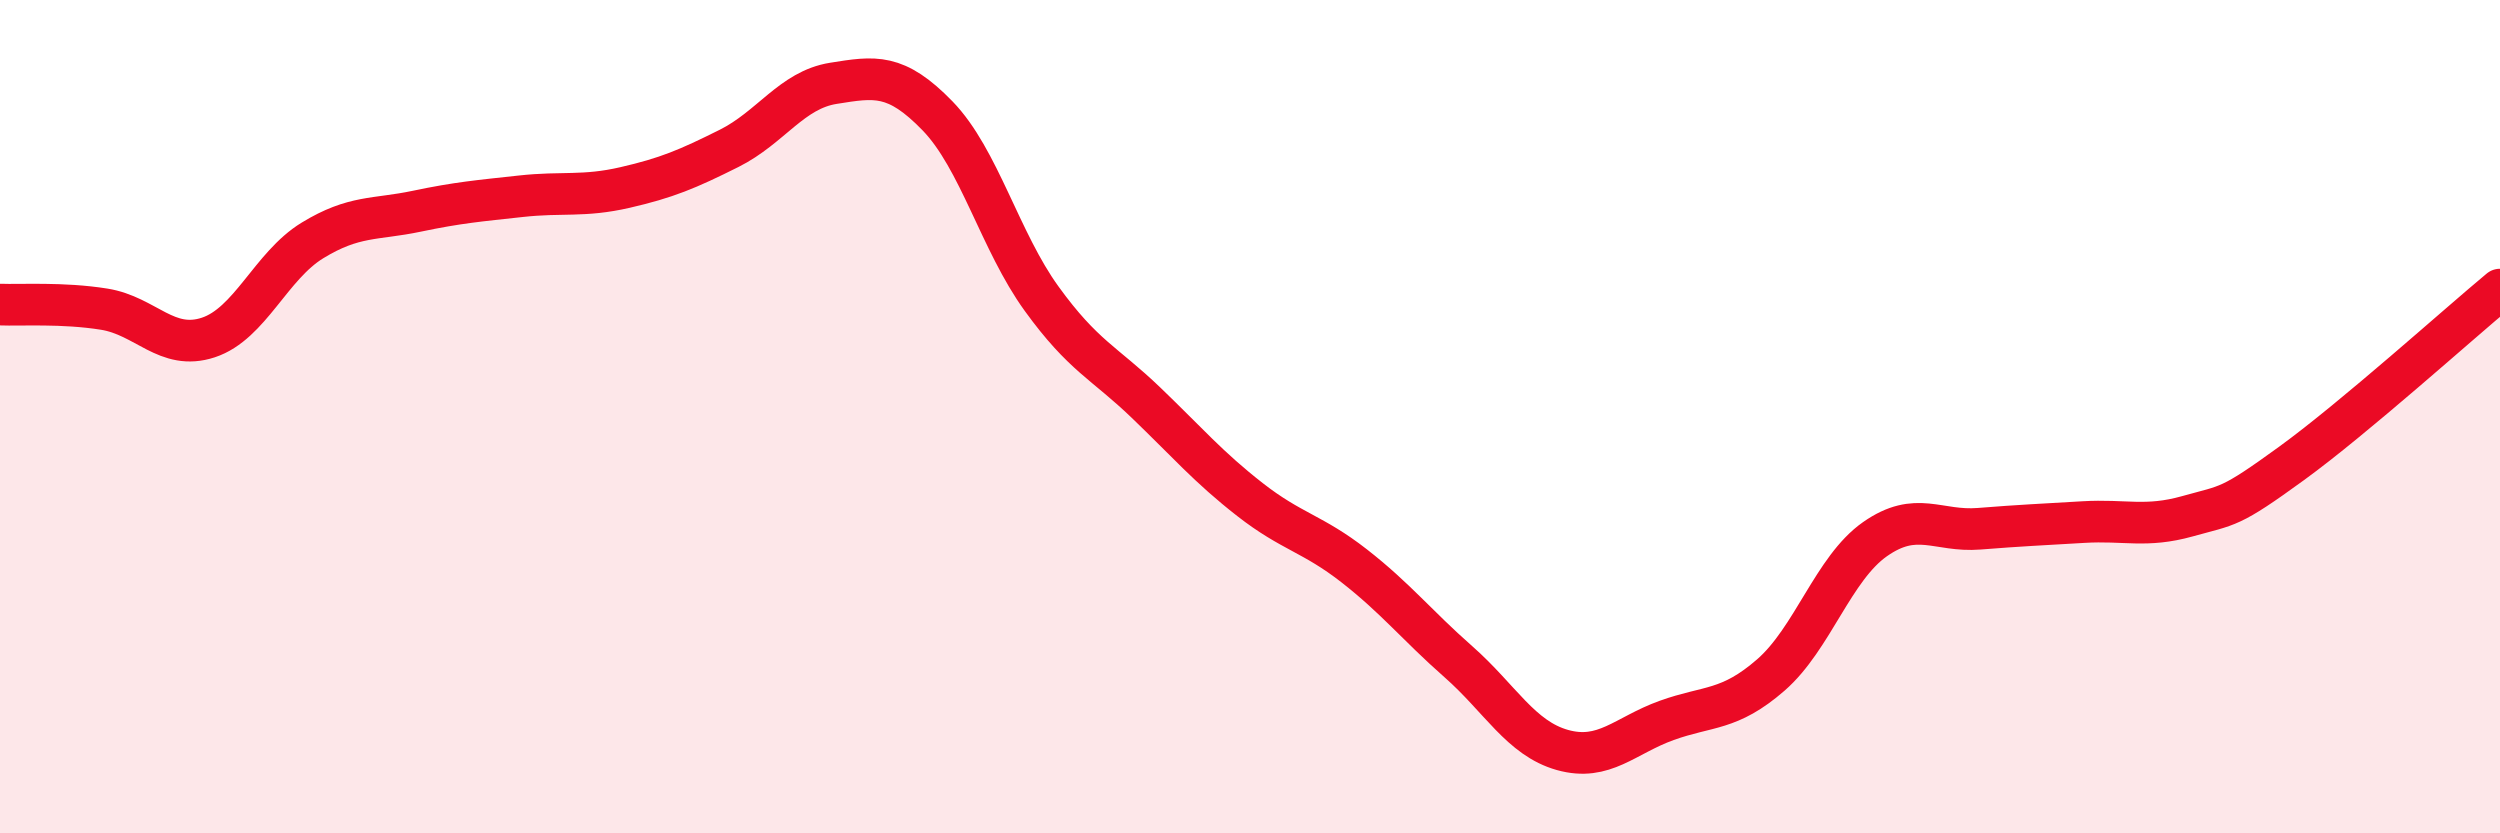
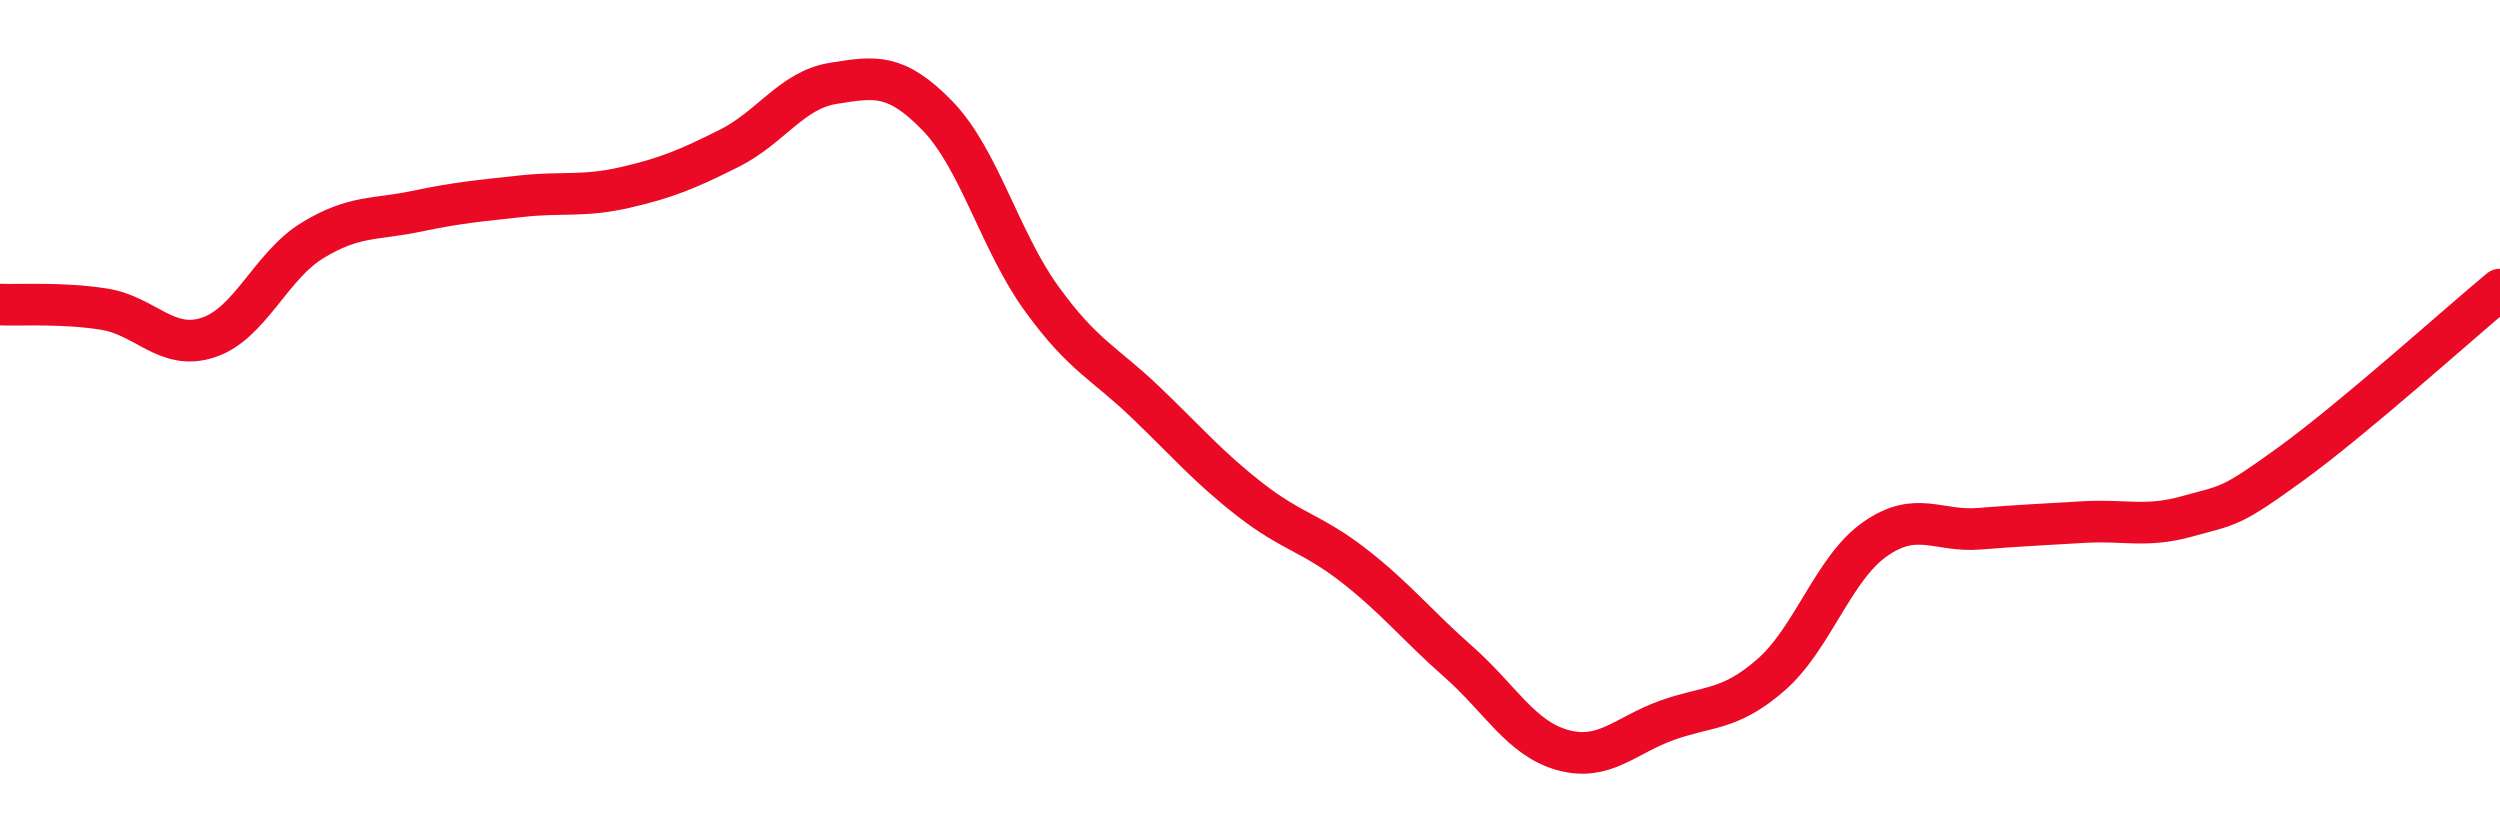
<svg xmlns="http://www.w3.org/2000/svg" width="60" height="20" viewBox="0 0 60 20">
-   <path d="M 0,7.31 C 0.5,7.33 1.5,7.26 2.5,7.42 C 3.5,7.58 4,8.43 5,8.1 C 6,7.77 6.5,6.38 7.5,5.77 C 8.5,5.16 9,5.28 10,5.07 C 11,4.86 11.5,4.82 12.5,4.71 C 13.5,4.6 14,4.73 15,4.5 C 16,4.27 16.5,4.06 17.5,3.56 C 18.5,3.06 19,2.16 20,2 C 21,1.84 21.5,1.75 22.5,2.78 C 23.5,3.81 24,5.79 25,7.17 C 26,8.55 26.5,8.7 27.5,9.66 C 28.5,10.62 29,11.21 30,11.99 C 31,12.77 31.5,12.8 32.5,13.58 C 33.5,14.36 34,15 35,15.88 C 36,16.76 36.5,17.72 37.5,18 C 38.5,18.28 39,17.65 40,17.29 C 41,16.93 41.5,17.07 42.5,16.2 C 43.5,15.33 44,13.64 45,12.94 C 46,12.24 46.5,12.77 47.5,12.69 C 48.5,12.61 49,12.59 50,12.53 C 51,12.47 51.5,12.67 52.5,12.39 C 53.5,12.11 53.5,12.21 55,11.12 C 56.5,10.03 59,7.78 60,6.95L60 20L0 20Z" fill="#EB0A25" opacity="0.1" stroke-linecap="round" stroke-linejoin="round" />
  <path d="M 0,7.31 C 0.5,7.33 1.5,7.26 2.5,7.42 C 3.5,7.58 4,8.43 5,8.1 C 6,7.77 6.5,6.38 7.5,5.77 C 8.5,5.16 9,5.28 10,5.07 C 11,4.86 11.5,4.82 12.5,4.71 C 13.5,4.6 14,4.73 15,4.5 C 16,4.27 16.5,4.06 17.5,3.56 C 18.5,3.06 19,2.16 20,2 C 21,1.84 21.5,1.75 22.5,2.78 C 23.5,3.81 24,5.79 25,7.17 C 26,8.55 26.5,8.7 27.5,9.66 C 28.5,10.62 29,11.21 30,11.99 C 31,12.77 31.5,12.8 32.5,13.58 C 33.5,14.36 34,15 35,15.88 C 36,16.76 36.5,17.72 37.5,18 C 38.5,18.28 39,17.65 40,17.29 C 41,16.93 41.5,17.07 42.5,16.2 C 43.5,15.33 44,13.64 45,12.94 C 46,12.24 46.5,12.77 47.5,12.69 C 48.5,12.61 49,12.59 50,12.53 C 51,12.47 51.5,12.67 52.5,12.39 C 53.5,12.11 53.5,12.21 55,11.12 C 56.5,10.03 59,7.78 60,6.95" stroke="#EB0A25" stroke-width="1" fill="none" stroke-linecap="round" stroke-linejoin="round" />
</svg>